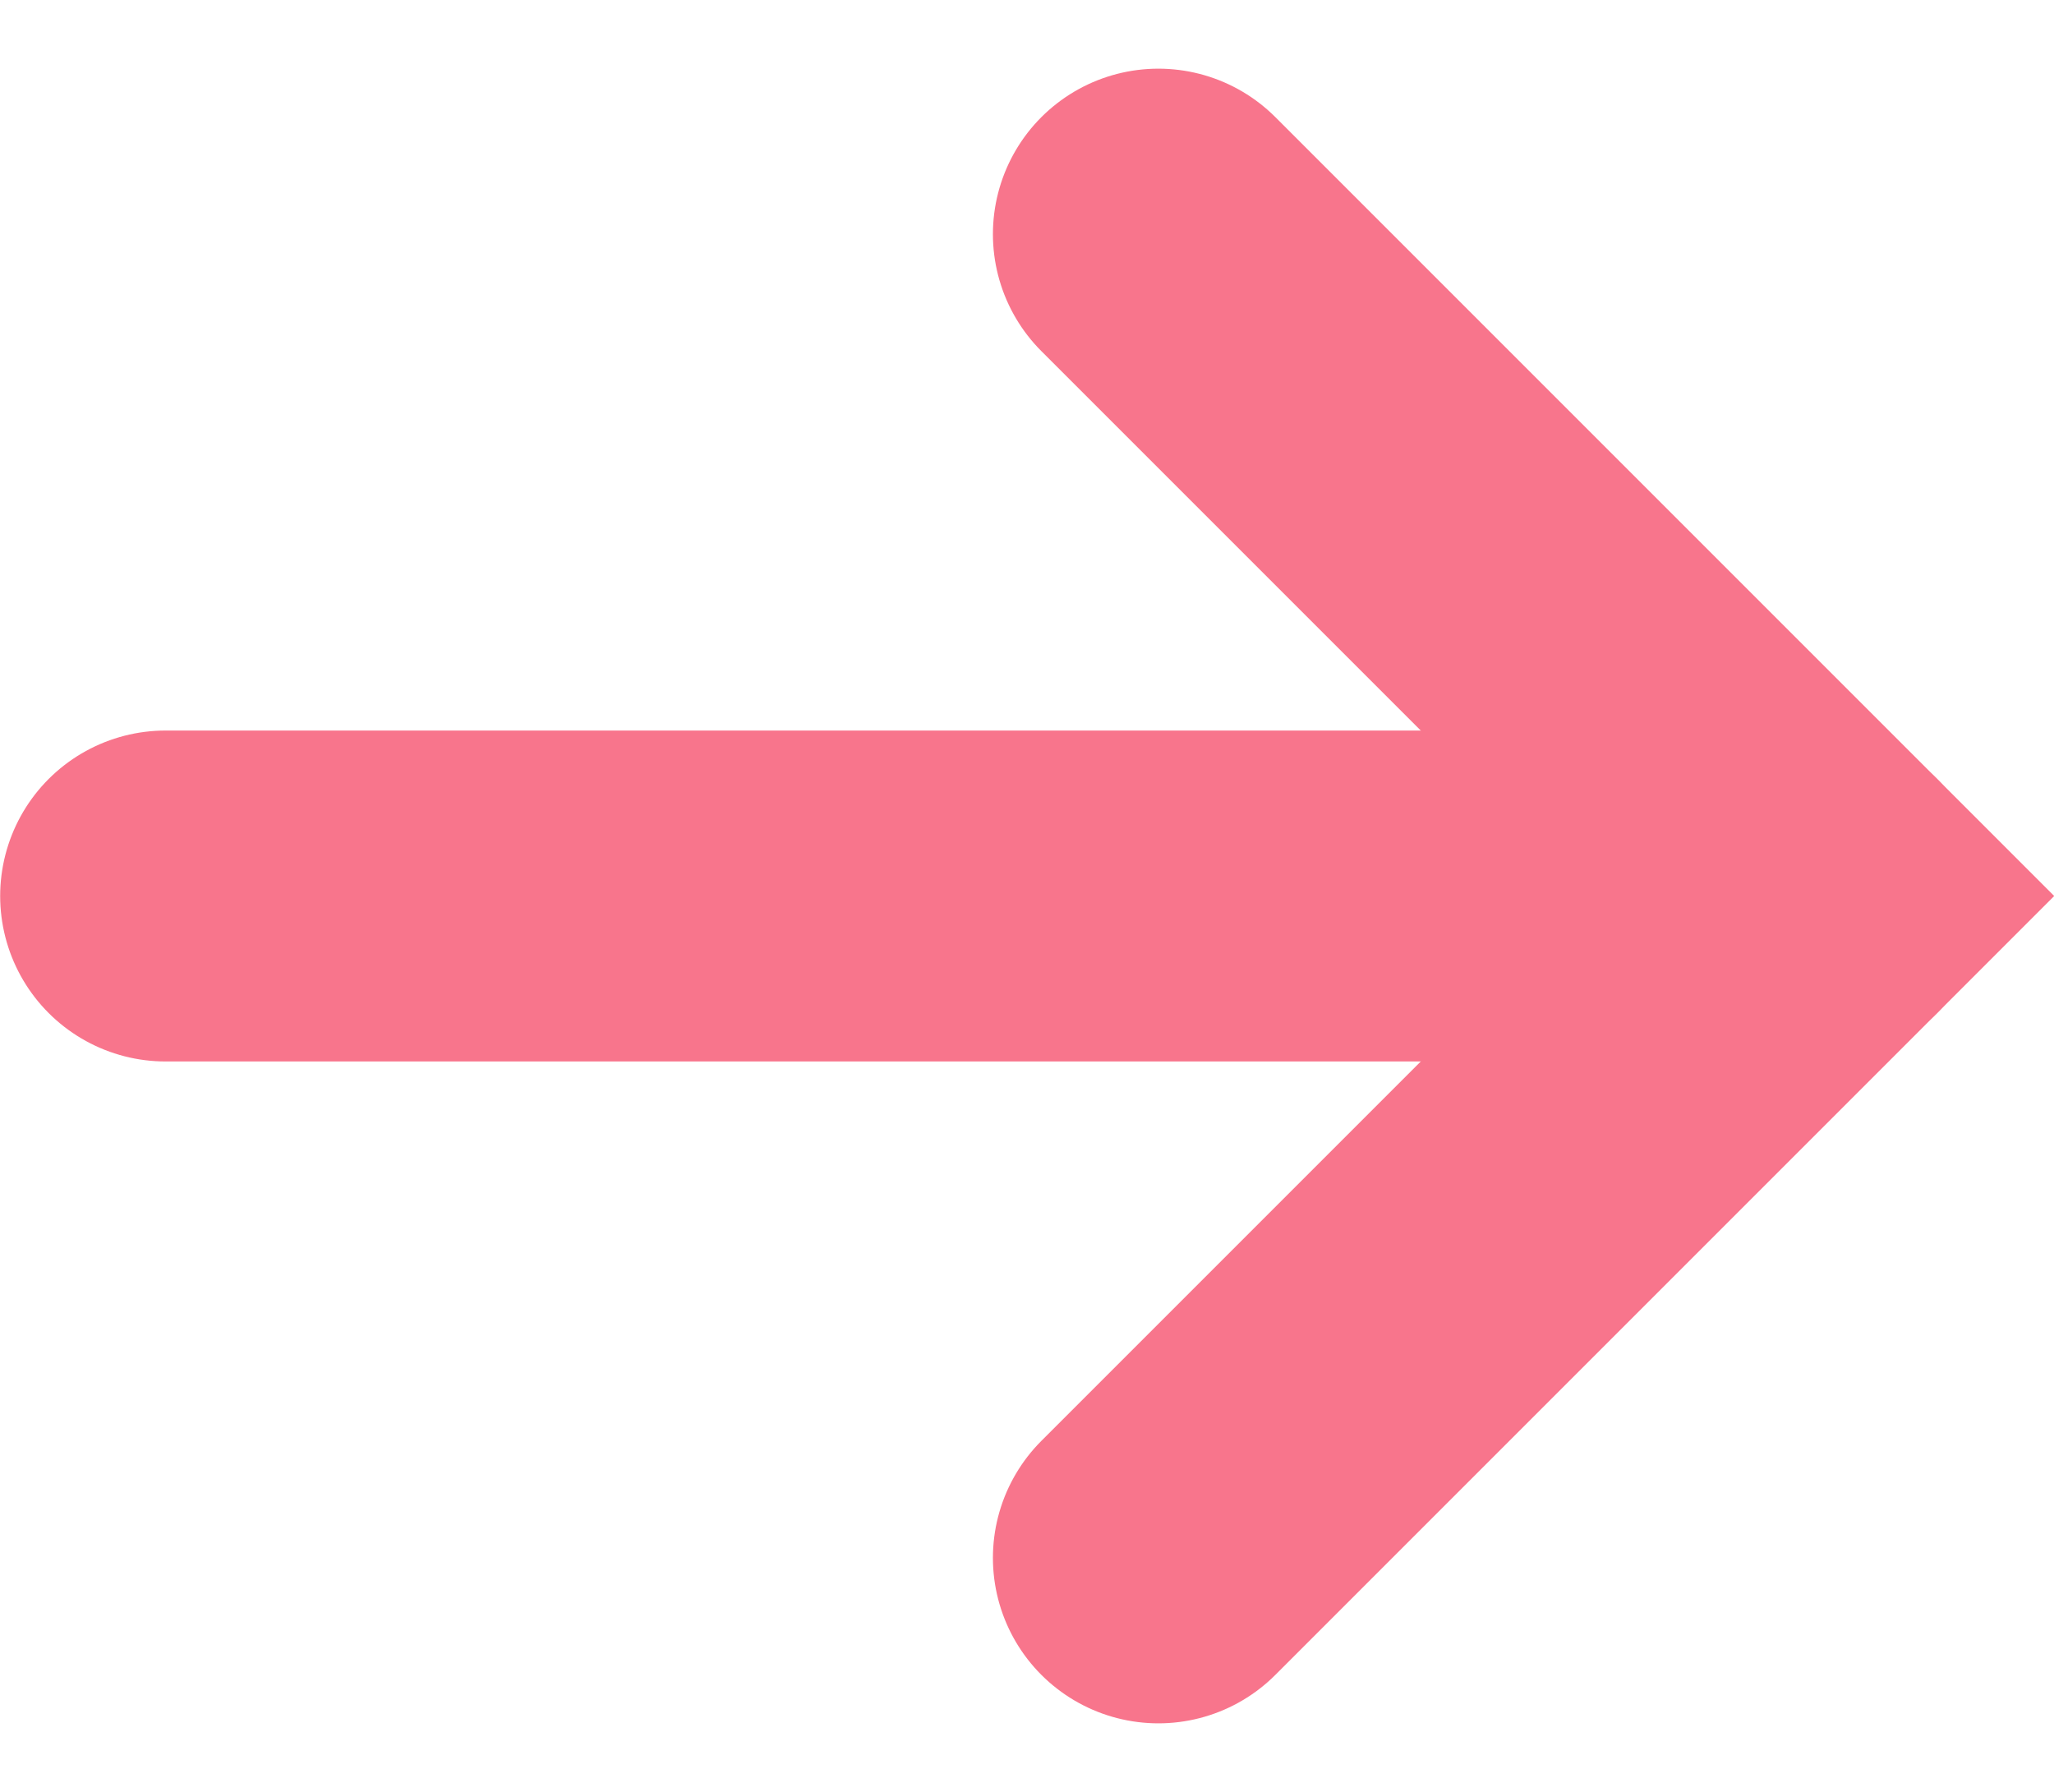
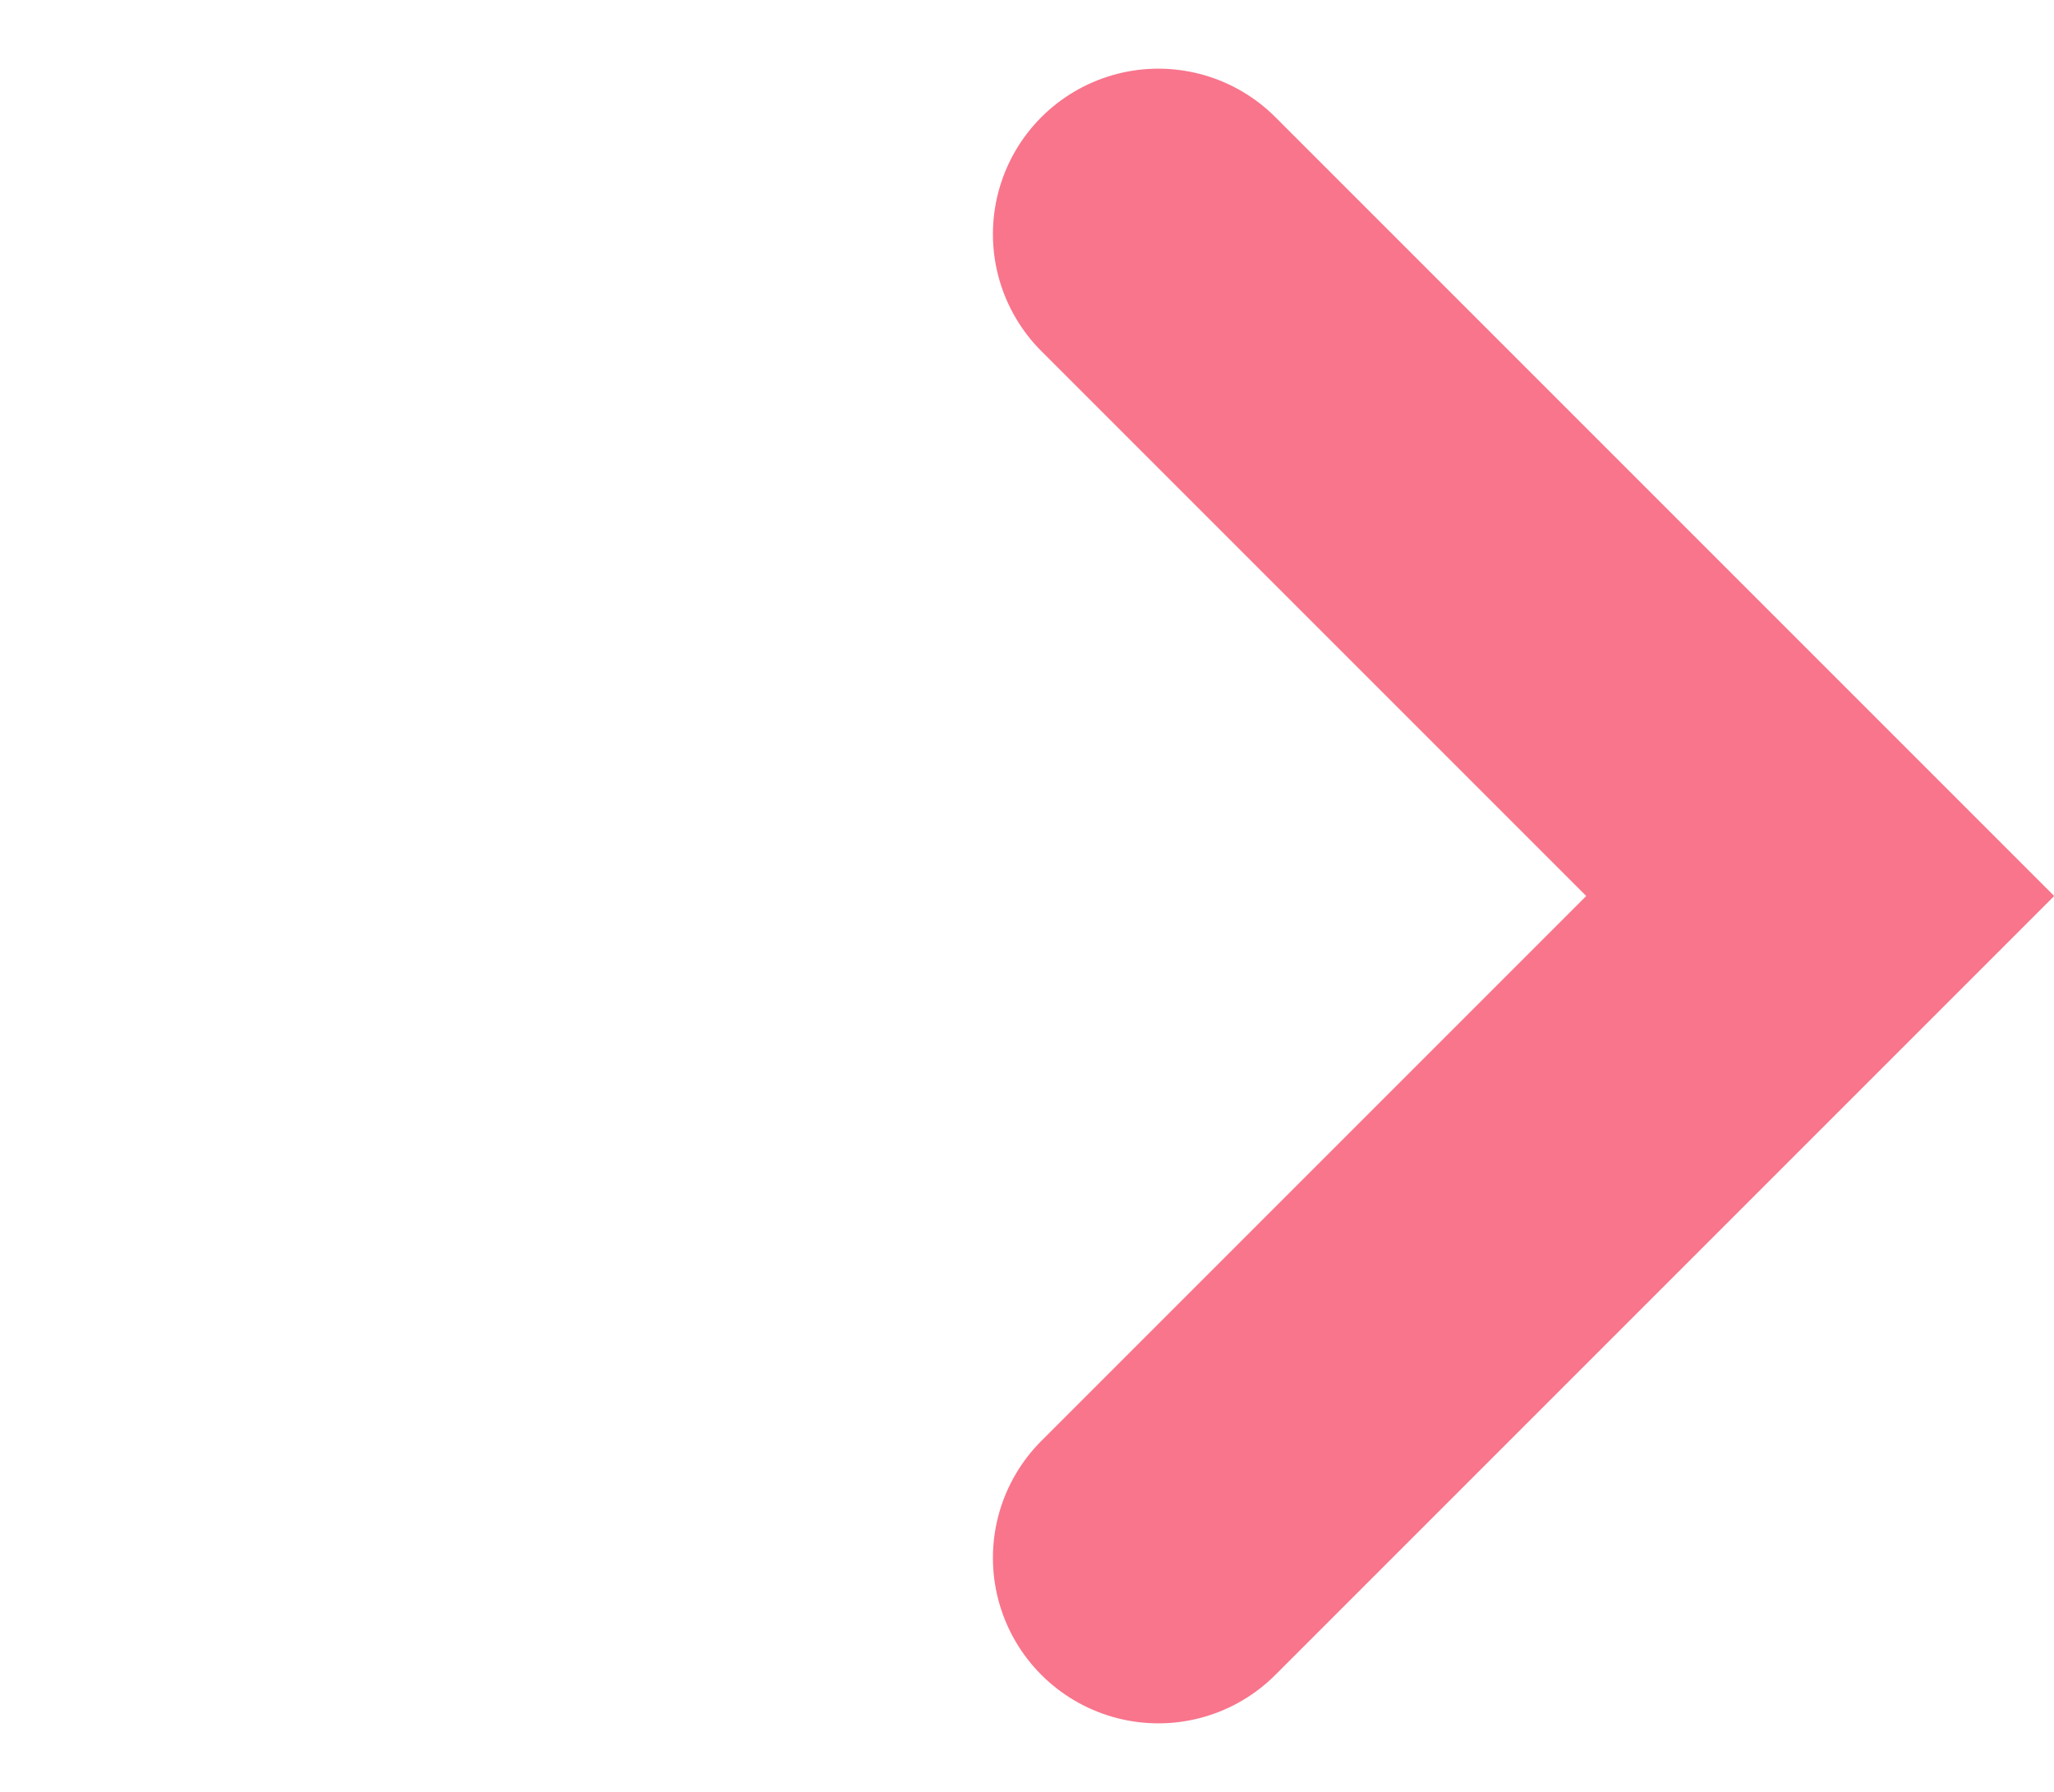
<svg xmlns="http://www.w3.org/2000/svg" width="12.414" height="10.829">
  <g data-name="グループ 1598" fill="none" stroke="#f8758c" stroke-linecap="round" stroke-width="2">
-     <path data-name="パス 885" d="M1.001 5.415h10" />
    <path data-name="パス 886" d="M7.001 1.415l4 4-4 4" />
  </g>
</svg>